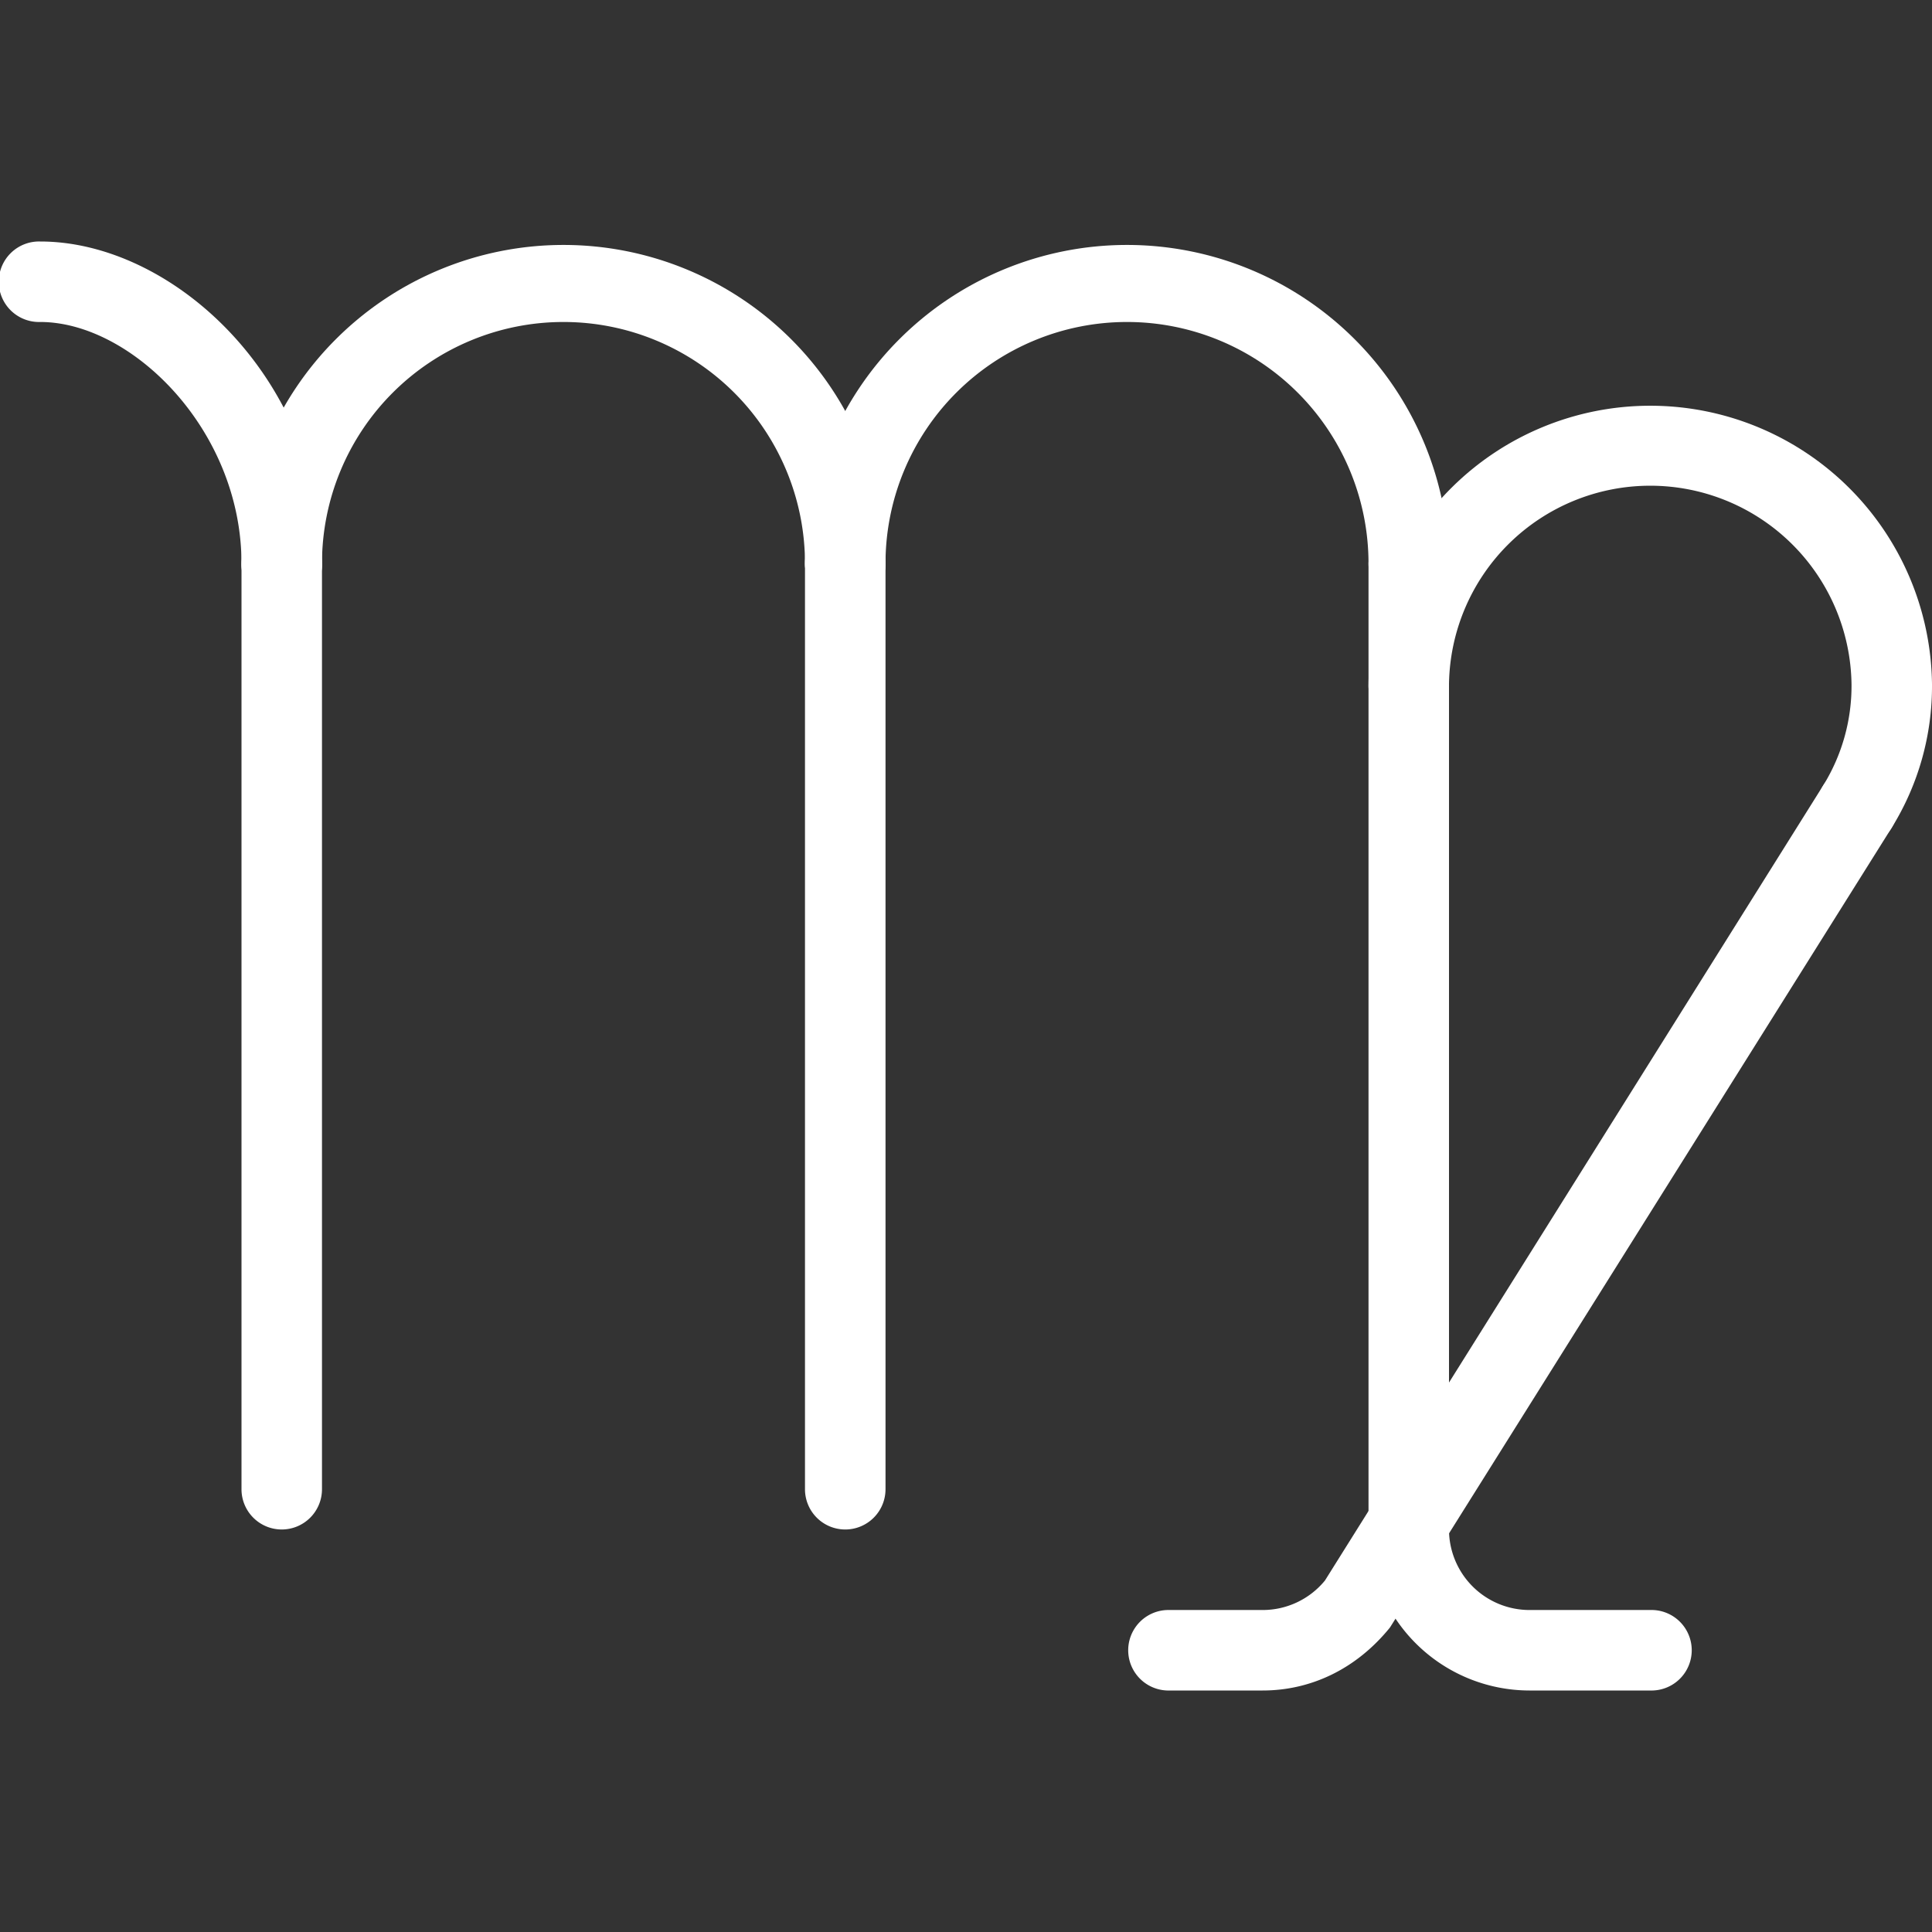
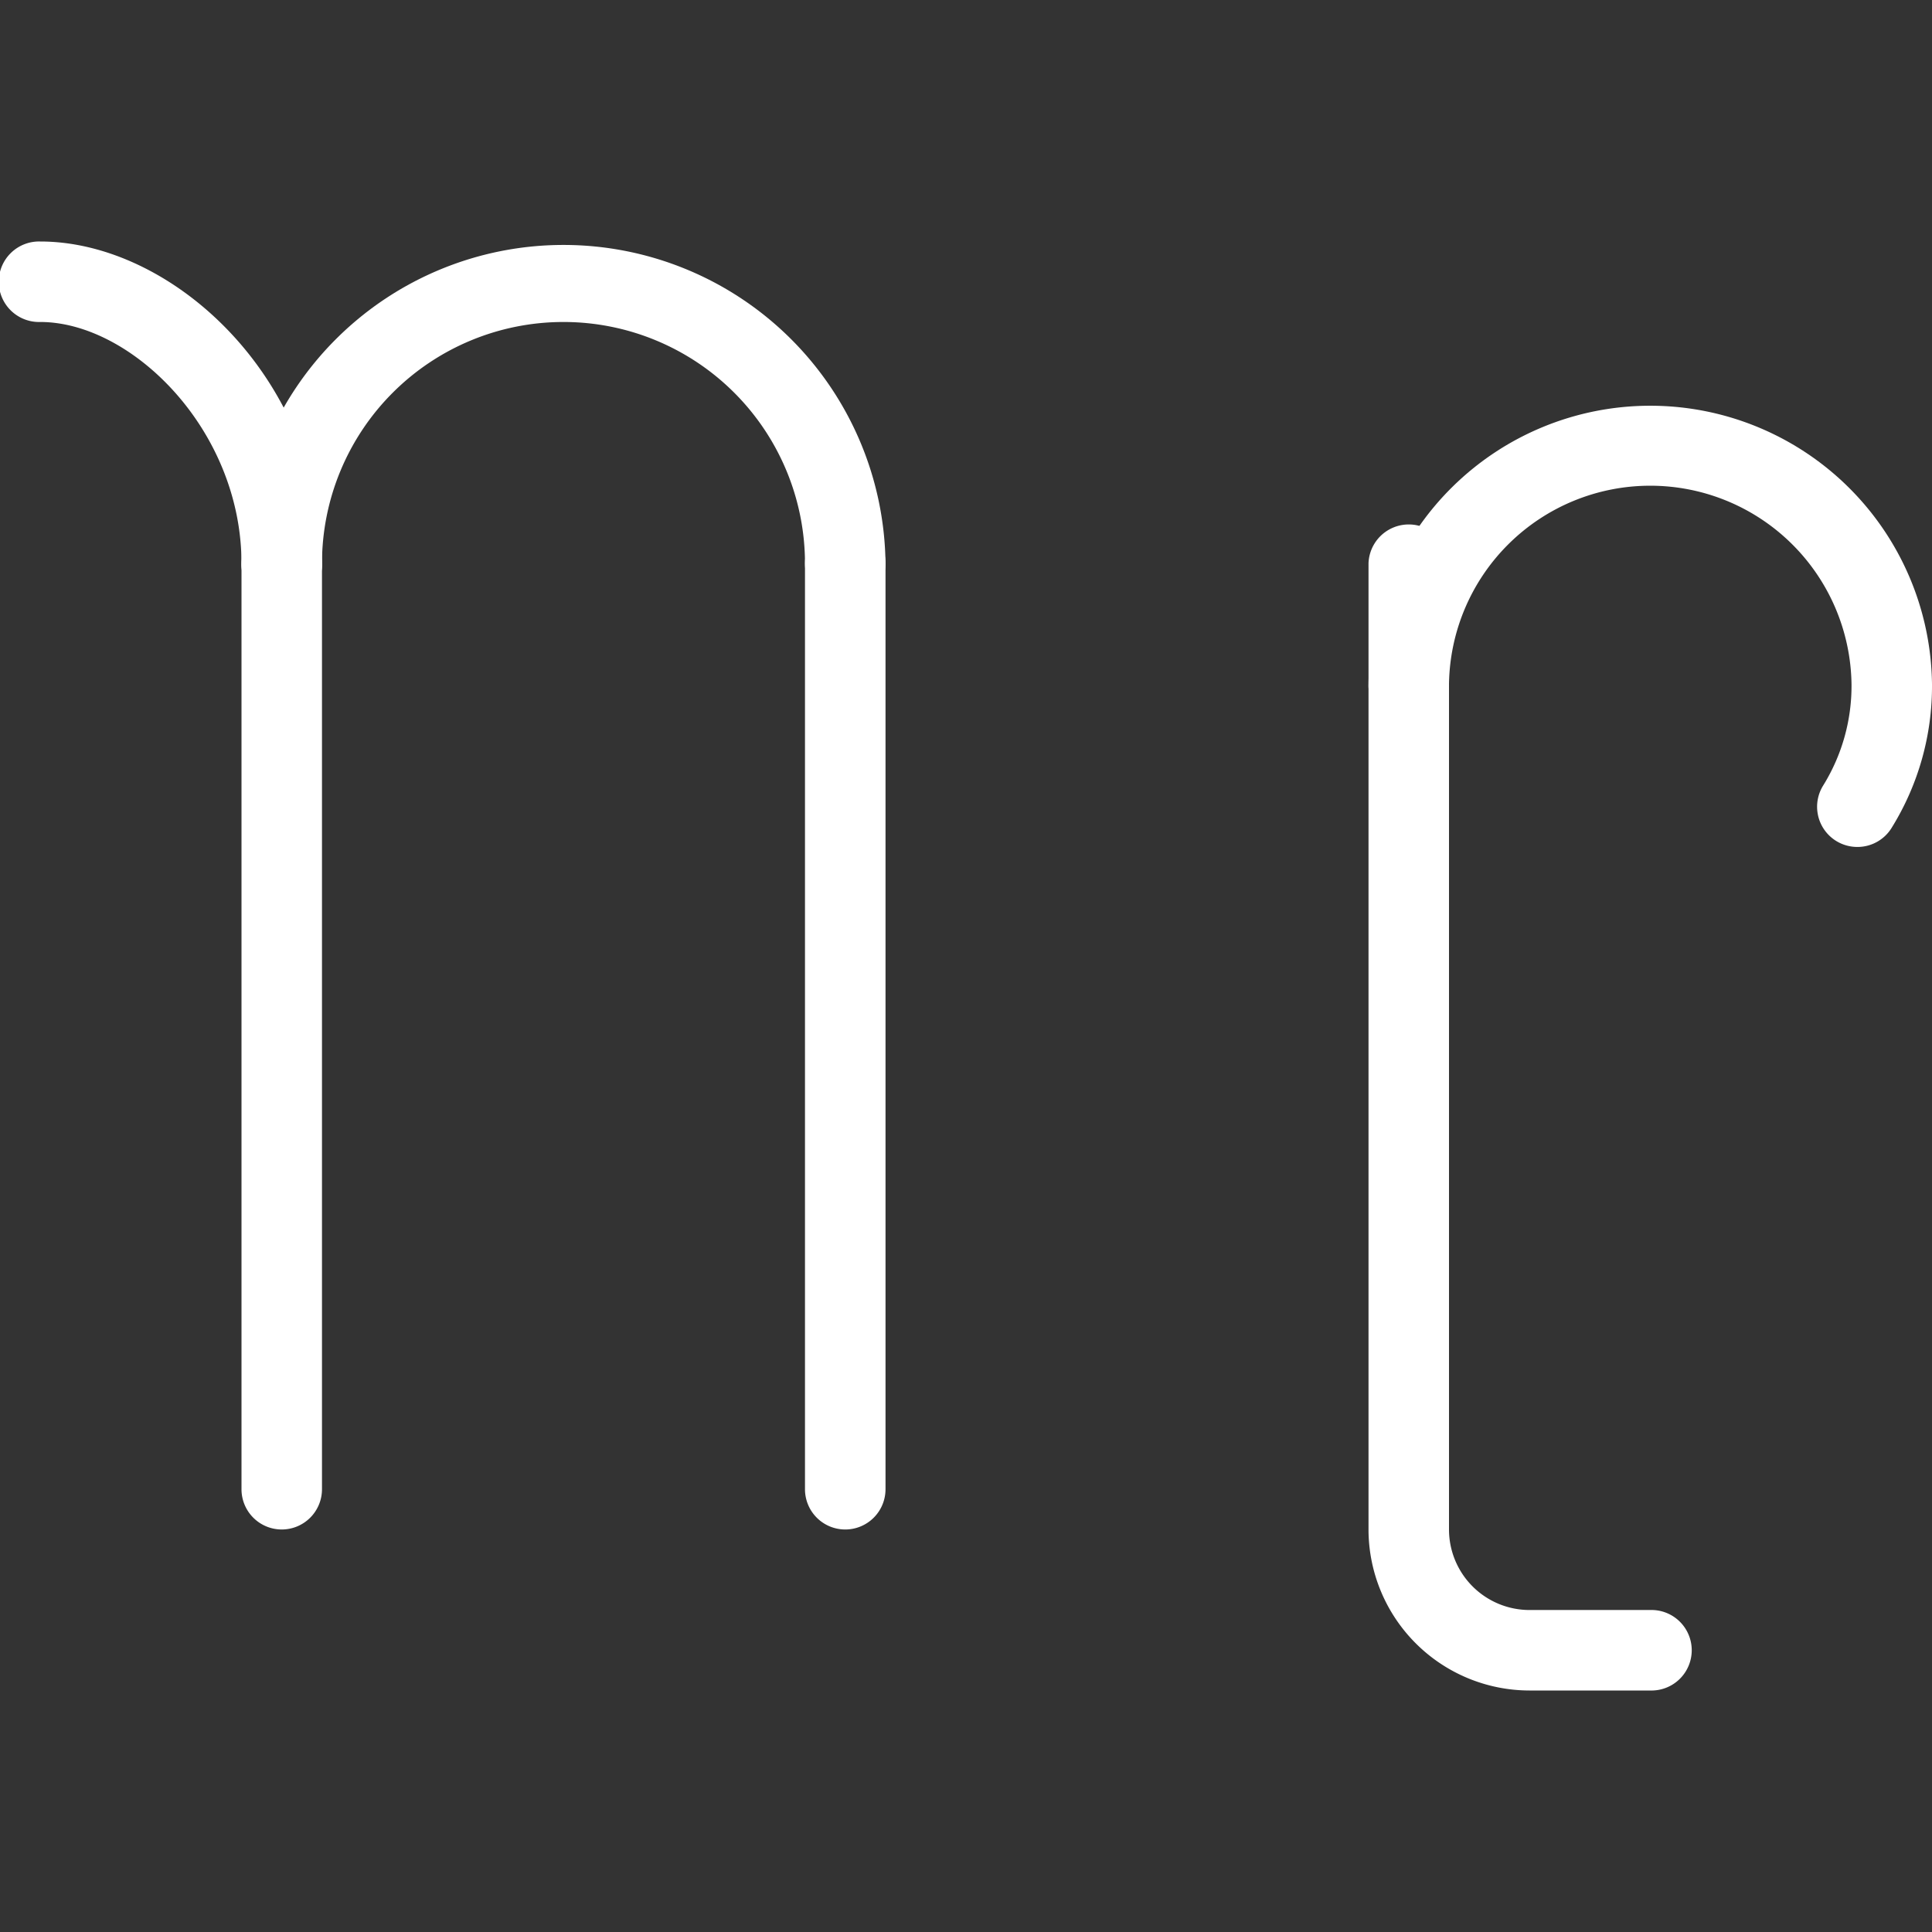
<svg xmlns="http://www.w3.org/2000/svg" id="Camada_1" data-name="Camada 1" viewBox="0 0 512 512">
  <rect x="0" y="0" width="512" height="512" fill="#333333" stroke="none" />
  <defs>
    <style>.cls-1{fill:#fff;}</style>
  </defs>
  <path class="cls-1" d="M74.67,160A10.67,10.67,0,0,1,64,149.33c0-35.45-29.16-64-53.33-64a10.67,10.67,0,1,1,0-21.33c35.24,0,74.66,36.48,74.66,85.33A10.67,10.67,0,0,1,74.67,160Z" />
  <path class="cls-1" d="M224,160a10.67,10.67,0,0,1-10.67-10.67,64,64,0,1,0-128,0,10.67,10.67,0,1,1-21.33,0,85.34,85.34,0,0,1,170.67,0A10.67,10.67,0,0,1,224,160Z" />
-   <path class="cls-1" d="M373.33,160a10.67,10.67,0,0,1-10.66-10.67,64,64,0,1,0-128,0,10.67,10.67,0,1,1-21.34,0,85.34,85.34,0,0,1,170.67,0A10.67,10.67,0,0,1,373.33,160Z" />
  <path class="cls-1" d="M492.22,224.45a10.65,10.65,0,0,1-9.06-16.28,50.08,50.08,0,0,0,7.51-26.84,53.34,53.34,0,0,0-106.67,0,10.67,10.67,0,1,1-21.33,0,74.67,74.67,0,0,1,149.33,0,71.19,71.19,0,0,1-10.71,38.08A10.61,10.61,0,0,1,492.22,224.45Z" />
  <path class="cls-1" d="M74.67,405.33A10.67,10.67,0,0,1,64,394.67V149.33a10.67,10.67,0,0,1,21.33,0V394.67A10.67,10.67,0,0,1,74.67,405.33Z" />
  <path class="cls-1" d="M224,405.33a10.67,10.67,0,0,1-10.67-10.66V149.33a10.67,10.67,0,0,1,21.34,0V394.67A10.67,10.67,0,0,1,224,405.33Z" />
  <path class="cls-1" d="M437.33,448h-32a42.71,42.71,0,0,1-42.66-42.67v-256a10.67,10.67,0,0,1,21.33,0v256a21.35,21.35,0,0,0,21.33,21.34h32a10.67,10.67,0,1,1,0,21.33Z" />
-   <path class="cls-1" d="M334.61,448H309.33a10.67,10.67,0,0,1,0-21.33h25.28a21.33,21.33,0,0,0,16.51-7.81L483.18,208.13a10.66,10.66,0,1,1,18.07,11.33L368.36,431.3C359.45,442.3,347.41,448,334.61,448Z" />
</svg>